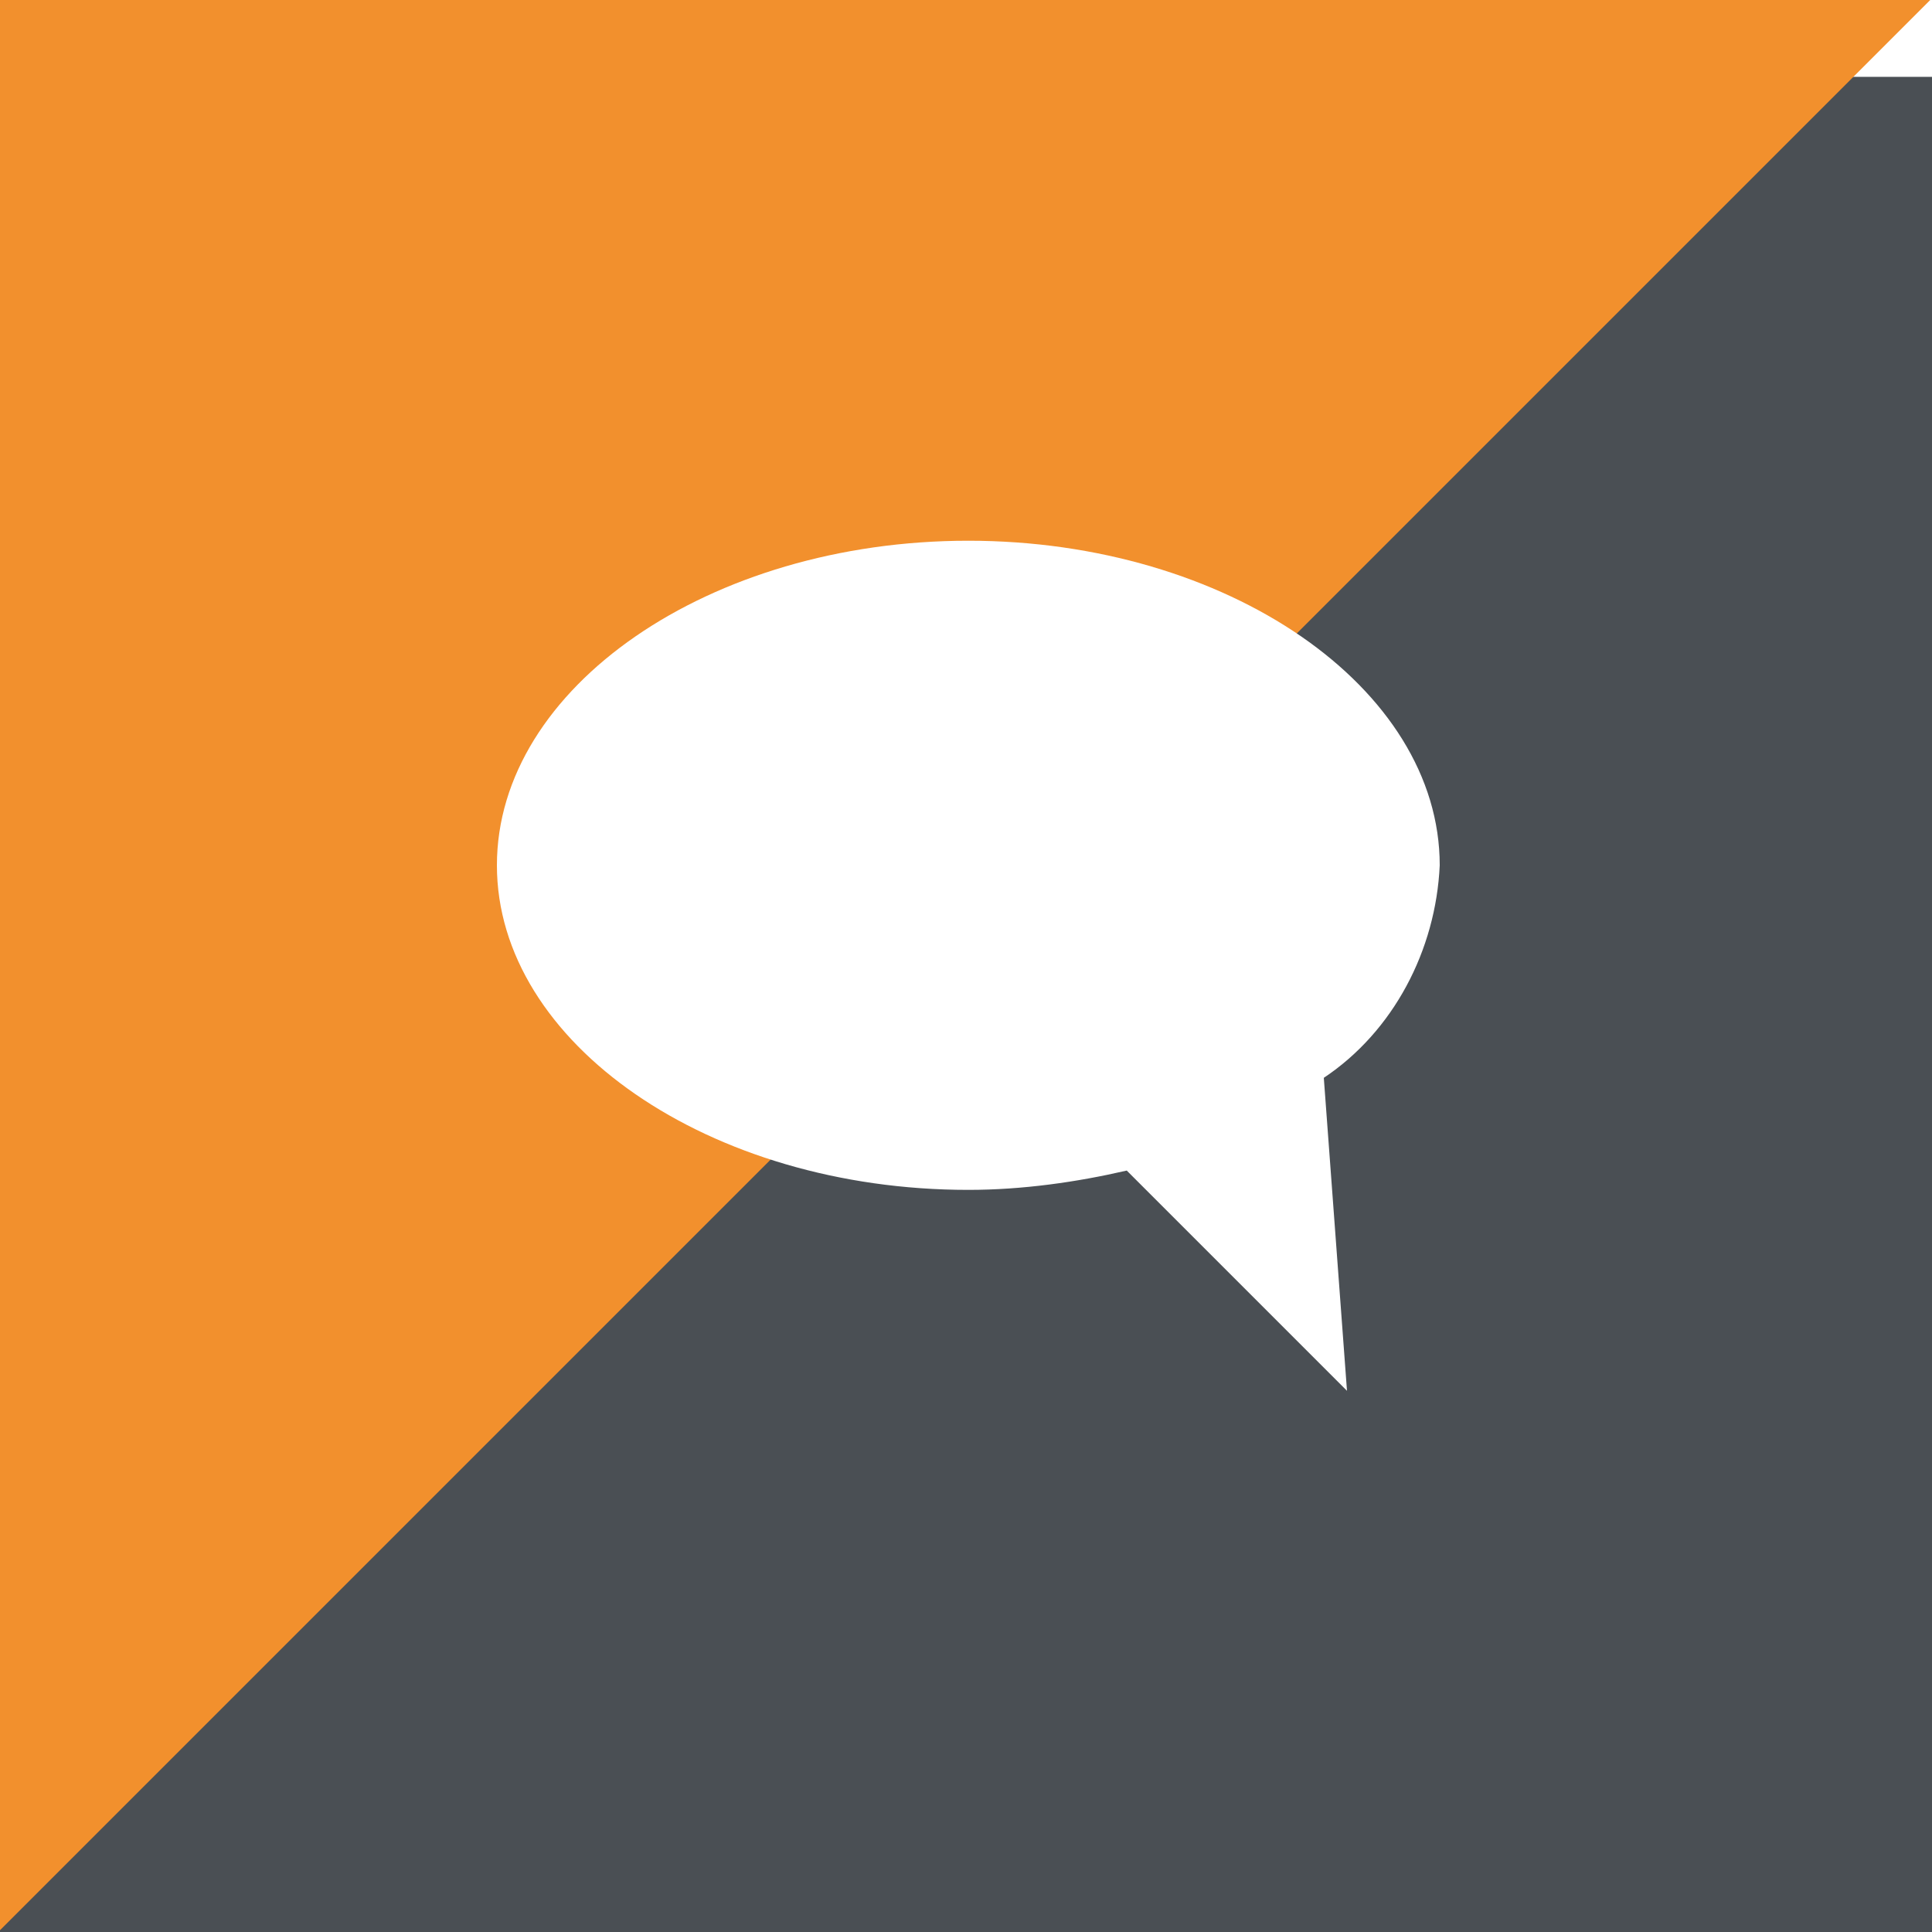
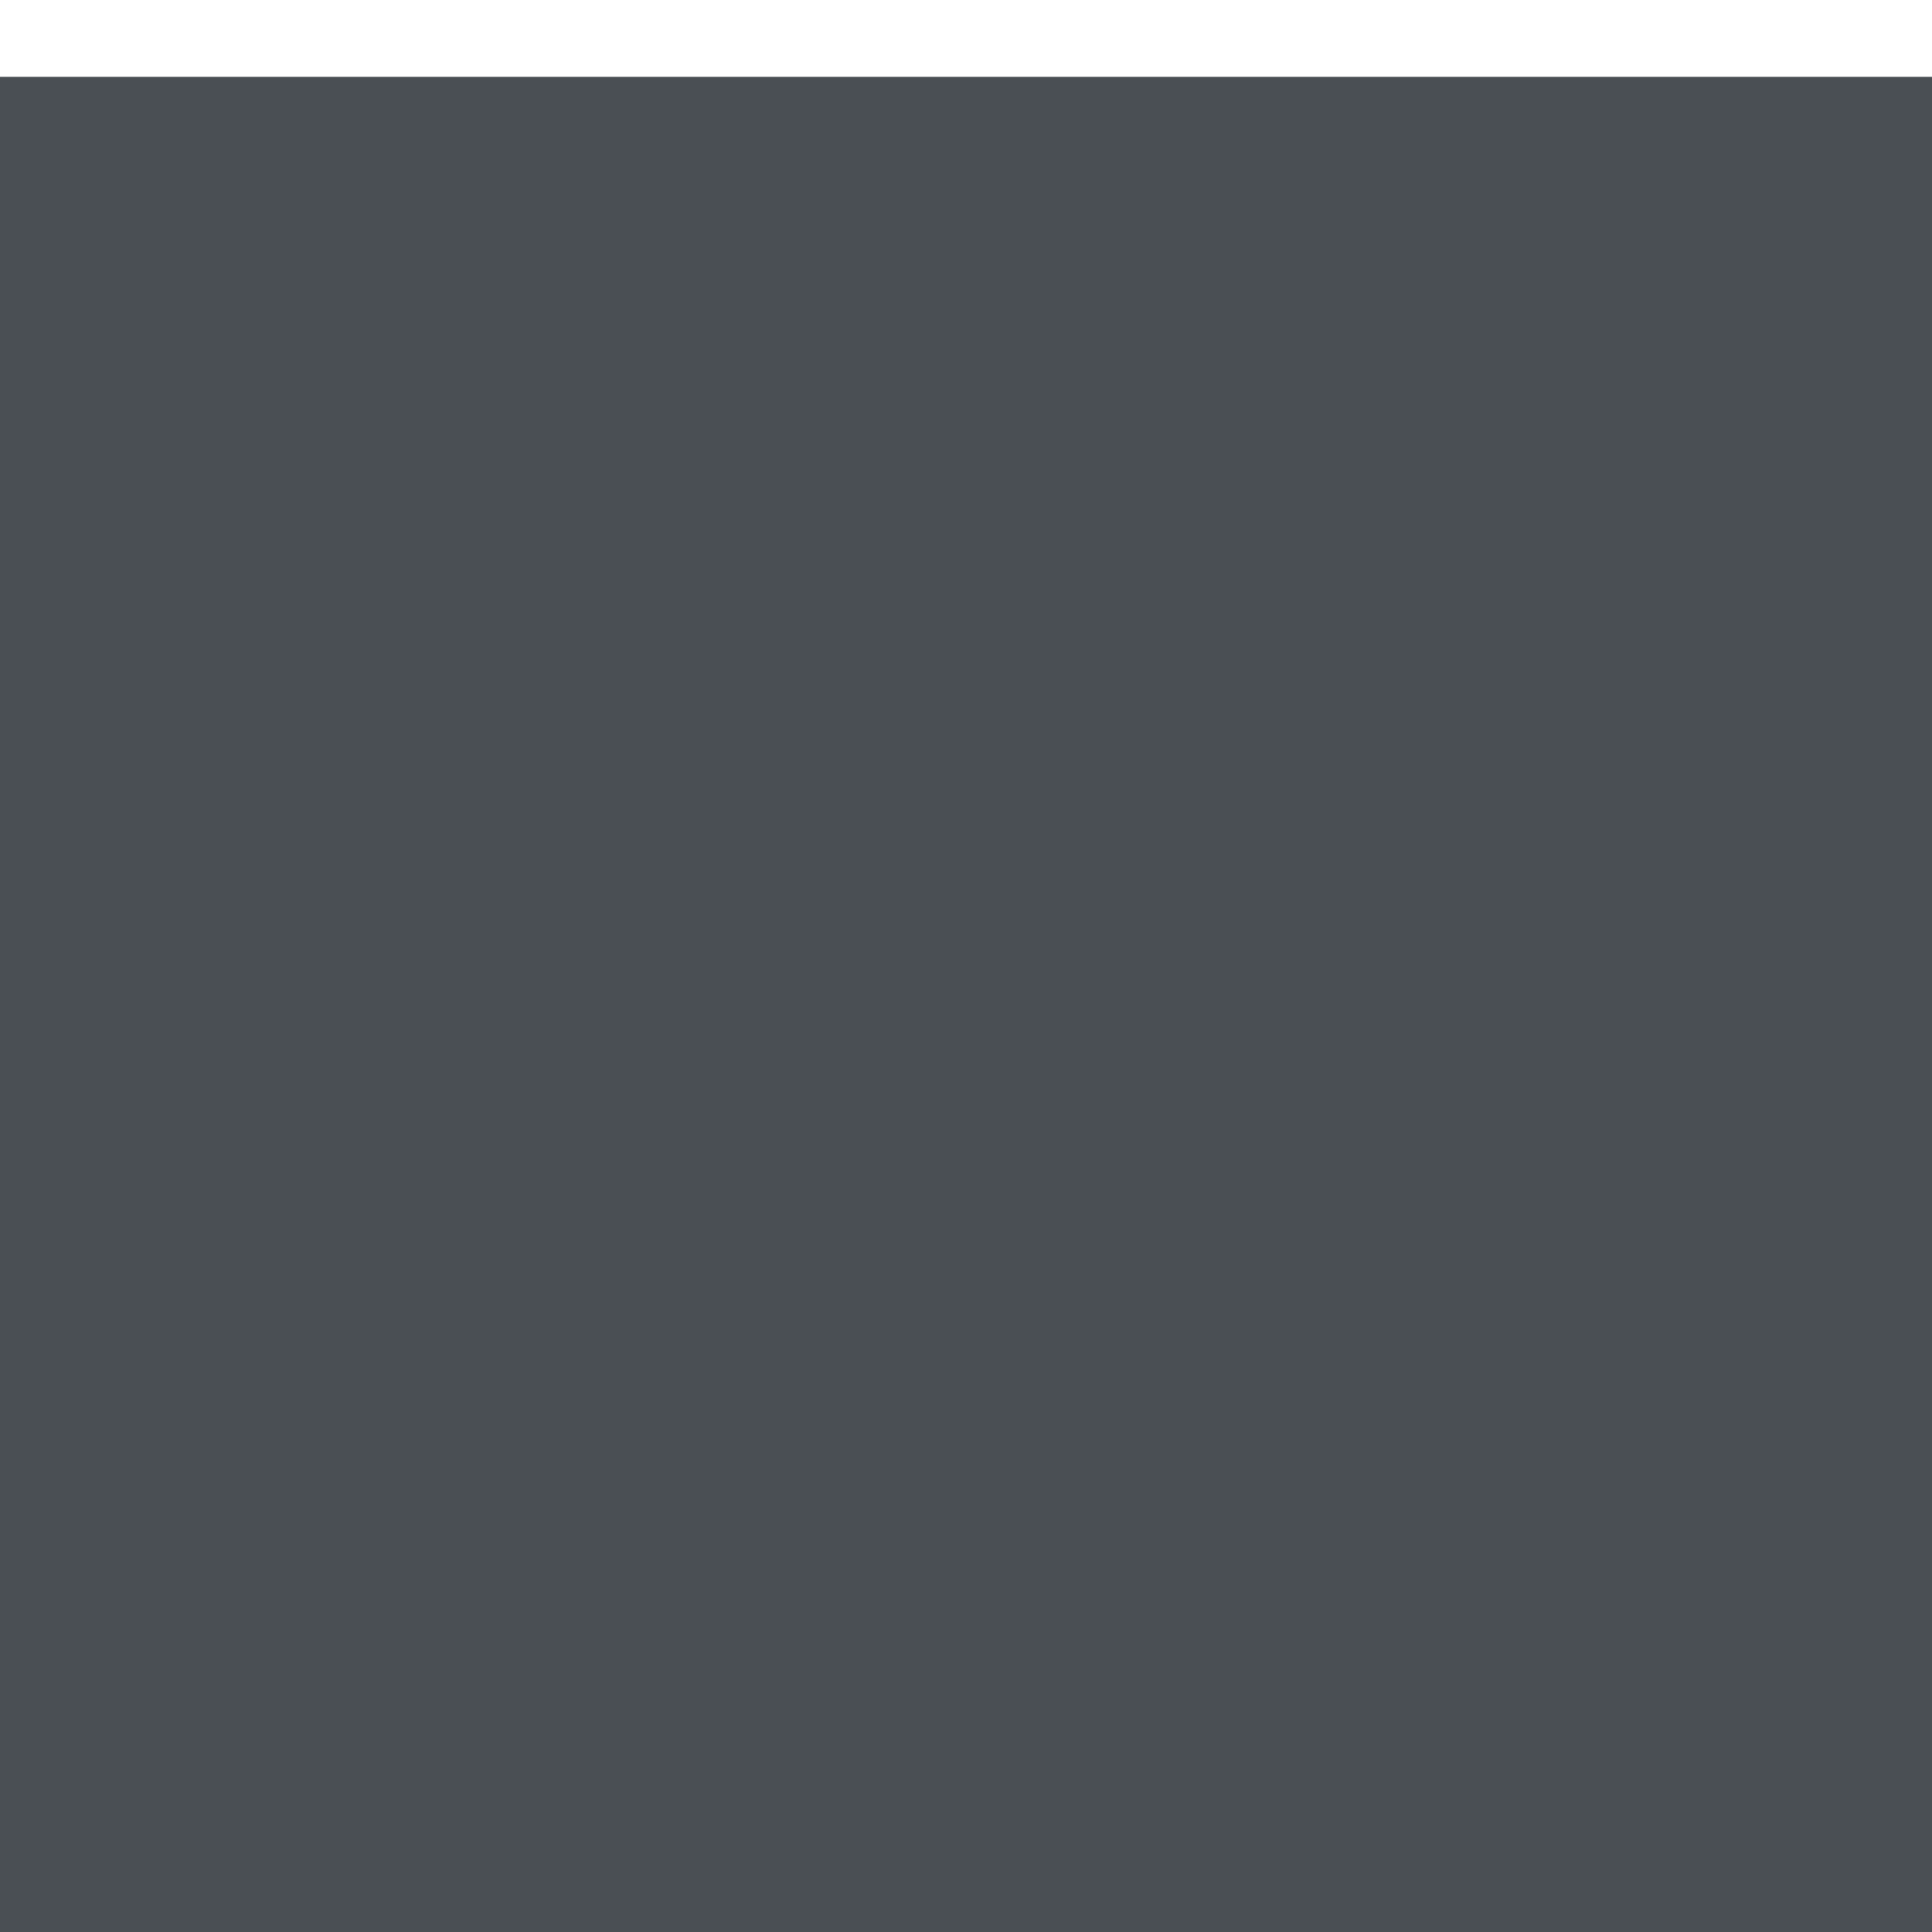
<svg xmlns="http://www.w3.org/2000/svg" version="1.1" id="Layer_1" x="0px" y="0px" viewBox="0 0 50 50" style="enable-background:new 0 0 50 50;" xml:space="preserve">
  <style type="text/css">
	.st0{filter:url(#Rectangle_34);}
	.st1{fill:#4A4F54;}
	.st2{fill:#F2902D;}
	.st3{fill:#FFFFFF;}
</style>
  <filter filterUnits="userSpaceOnUse" height="55.954" id="Rectangle_34" width="55.954" x="0" y="0">
    <feOffset dy="1.985" input="SourceAlpha" />
    <feGaussianBlur result="blur" stdDeviation="0.992" />
    <feFlood flood-opacity="0.302" />
    <feComposite in2="blur" operator="in" />
    <feComposite in="SourceGraphic" operator="over" />
  </filter>
  <g id="Group_29" transform="translate(-1387.04 -34.006)">
    <g id="Group_26">
      <g transform="matrix(1, 0, 0, 1, 1387.04, 34.01)" class="st0">
        <rect id="Rectangle_34-2_00000051343306846135879220000002979451949984645030_" x="0" y="0" class="st1" width="50" height="50" />
      </g>
-       <path id="Path_23" class="st2" d="M1387,84V34h50" />
    </g>
    <g id="Group_27">
-       <path id="Path_24" class="st3" d="M1424.3,56.4c0-4.6-5.5-8.4-12.2-8.4s-12.2,3.8-12.2,8.4s5.5,8.4,12.2,8.4    c1.4,0,2.8-0.2,4.1-0.5l5.7,5.7l-0.6-8.1C1423.1,60.7,1424.2,58.6,1424.3,56.4z" />
-     </g>
+       </g>
  </g>
</svg>